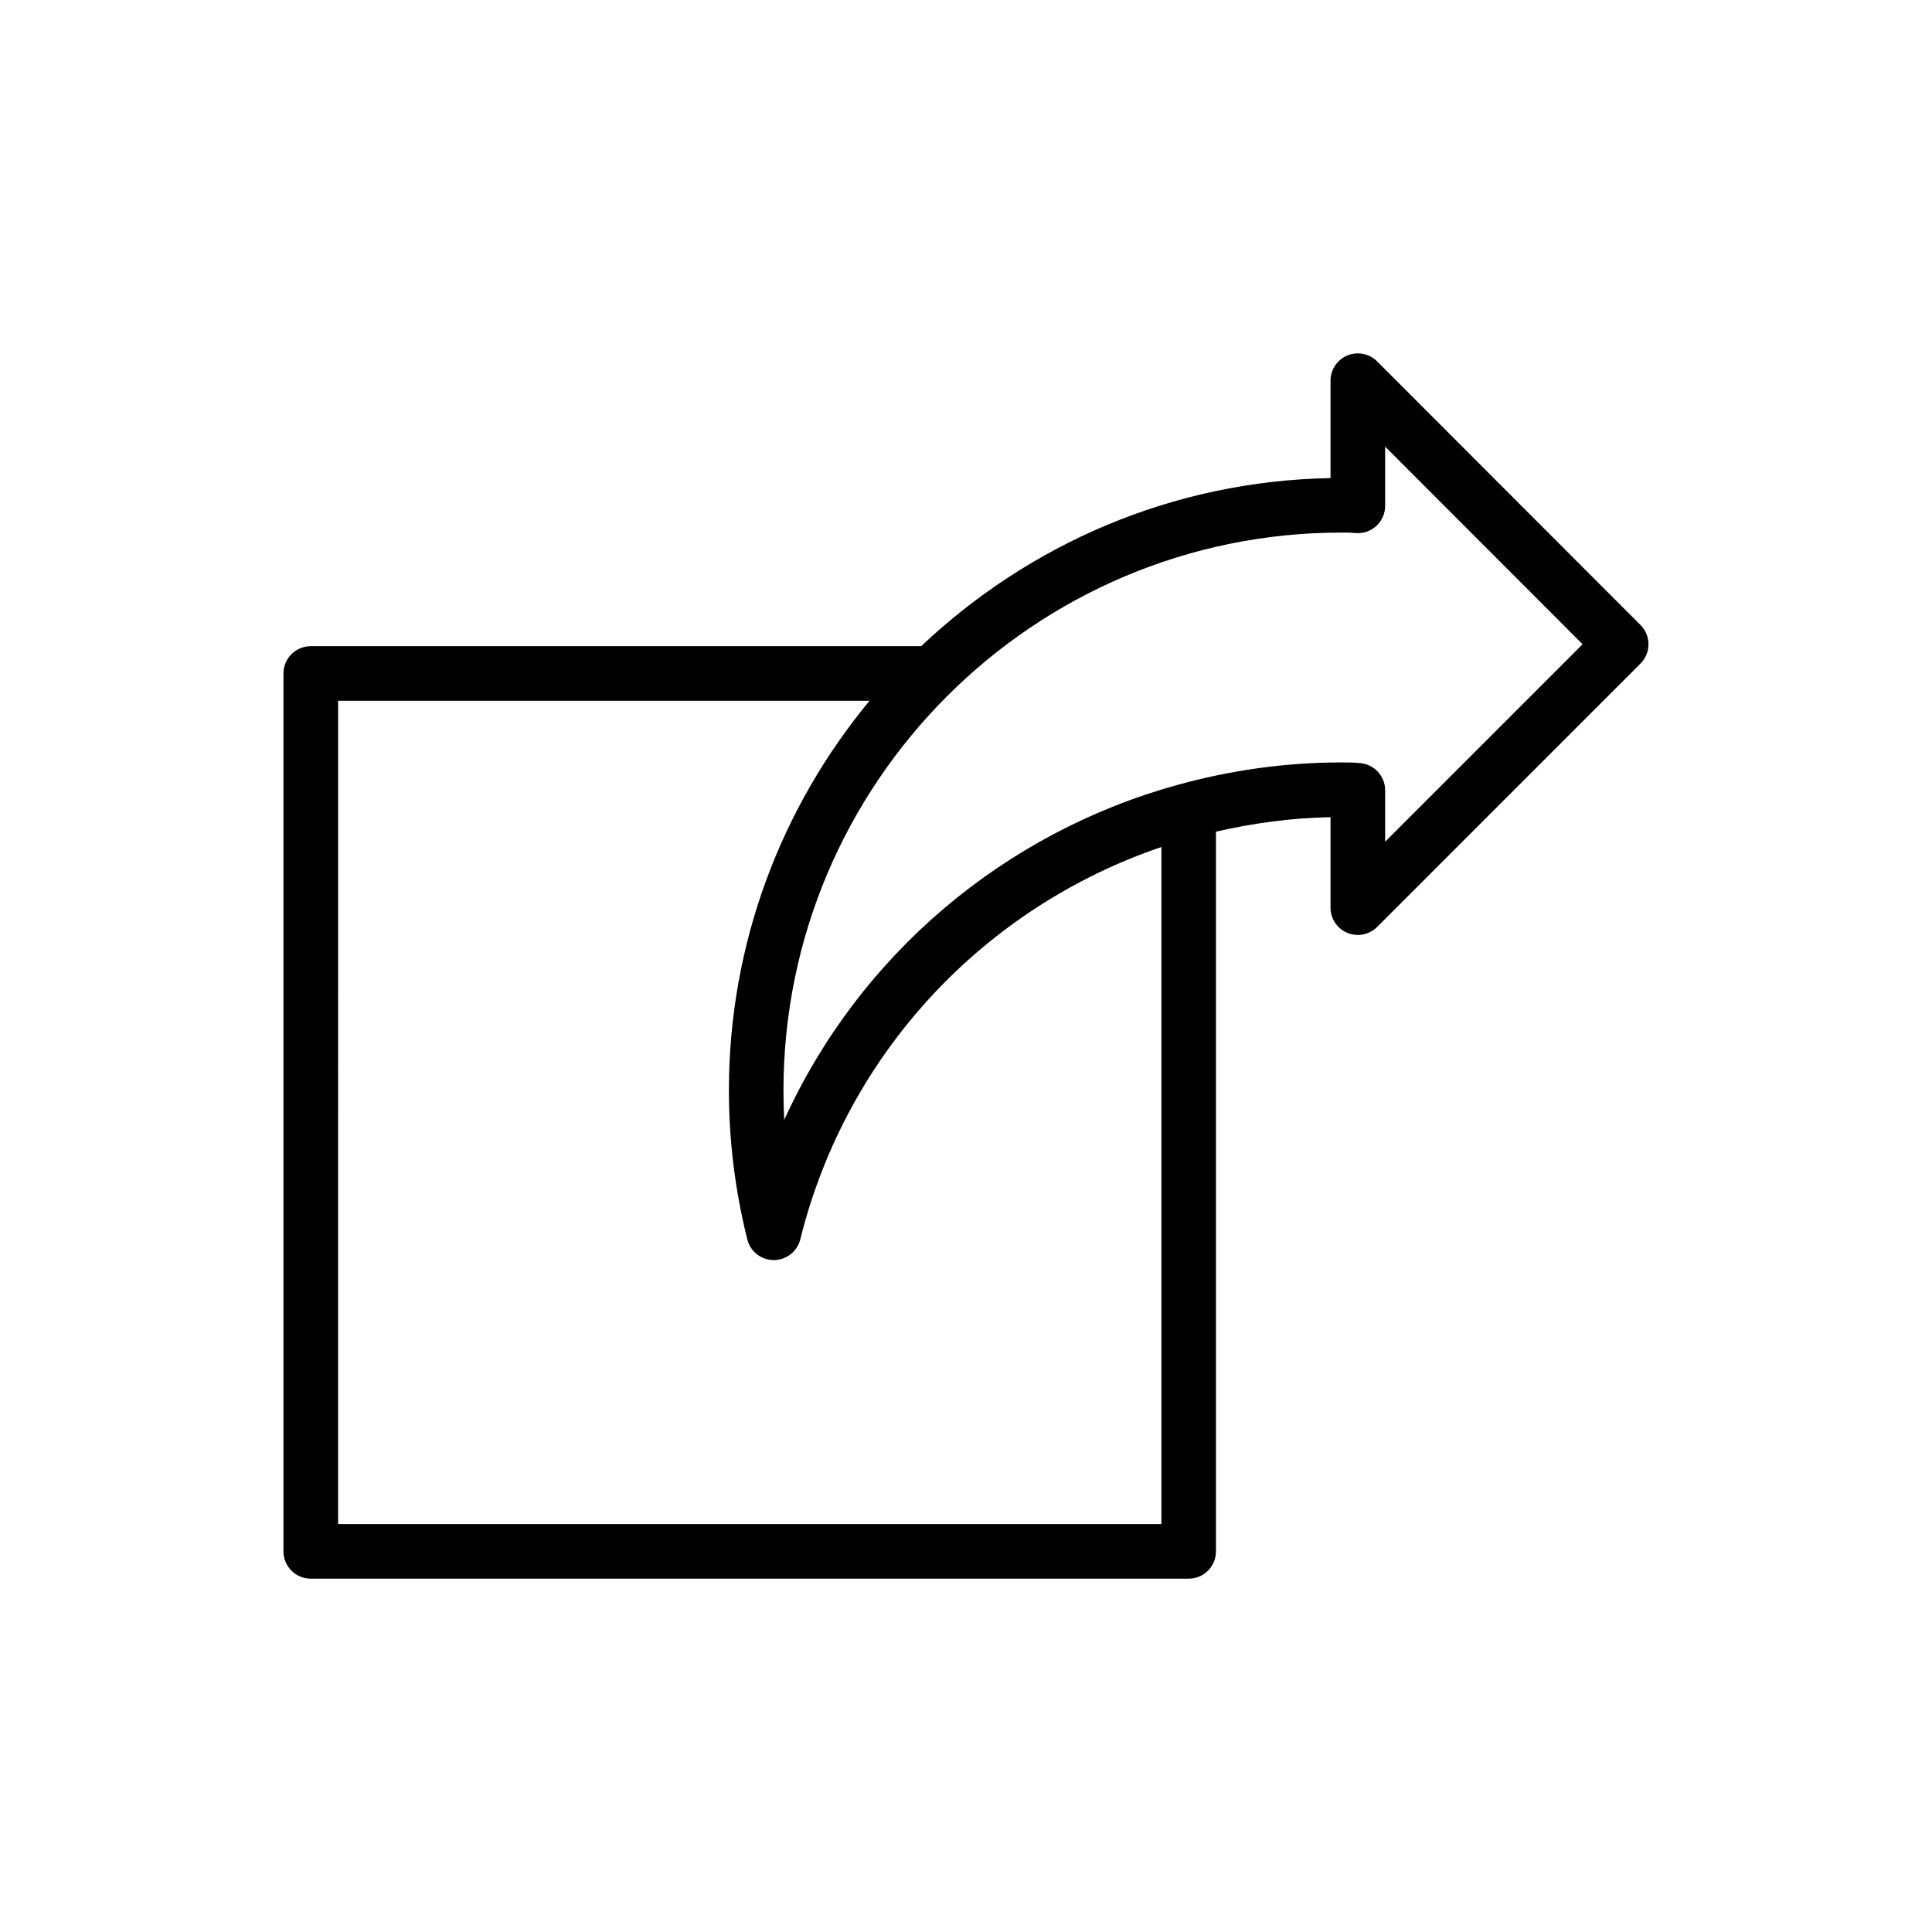
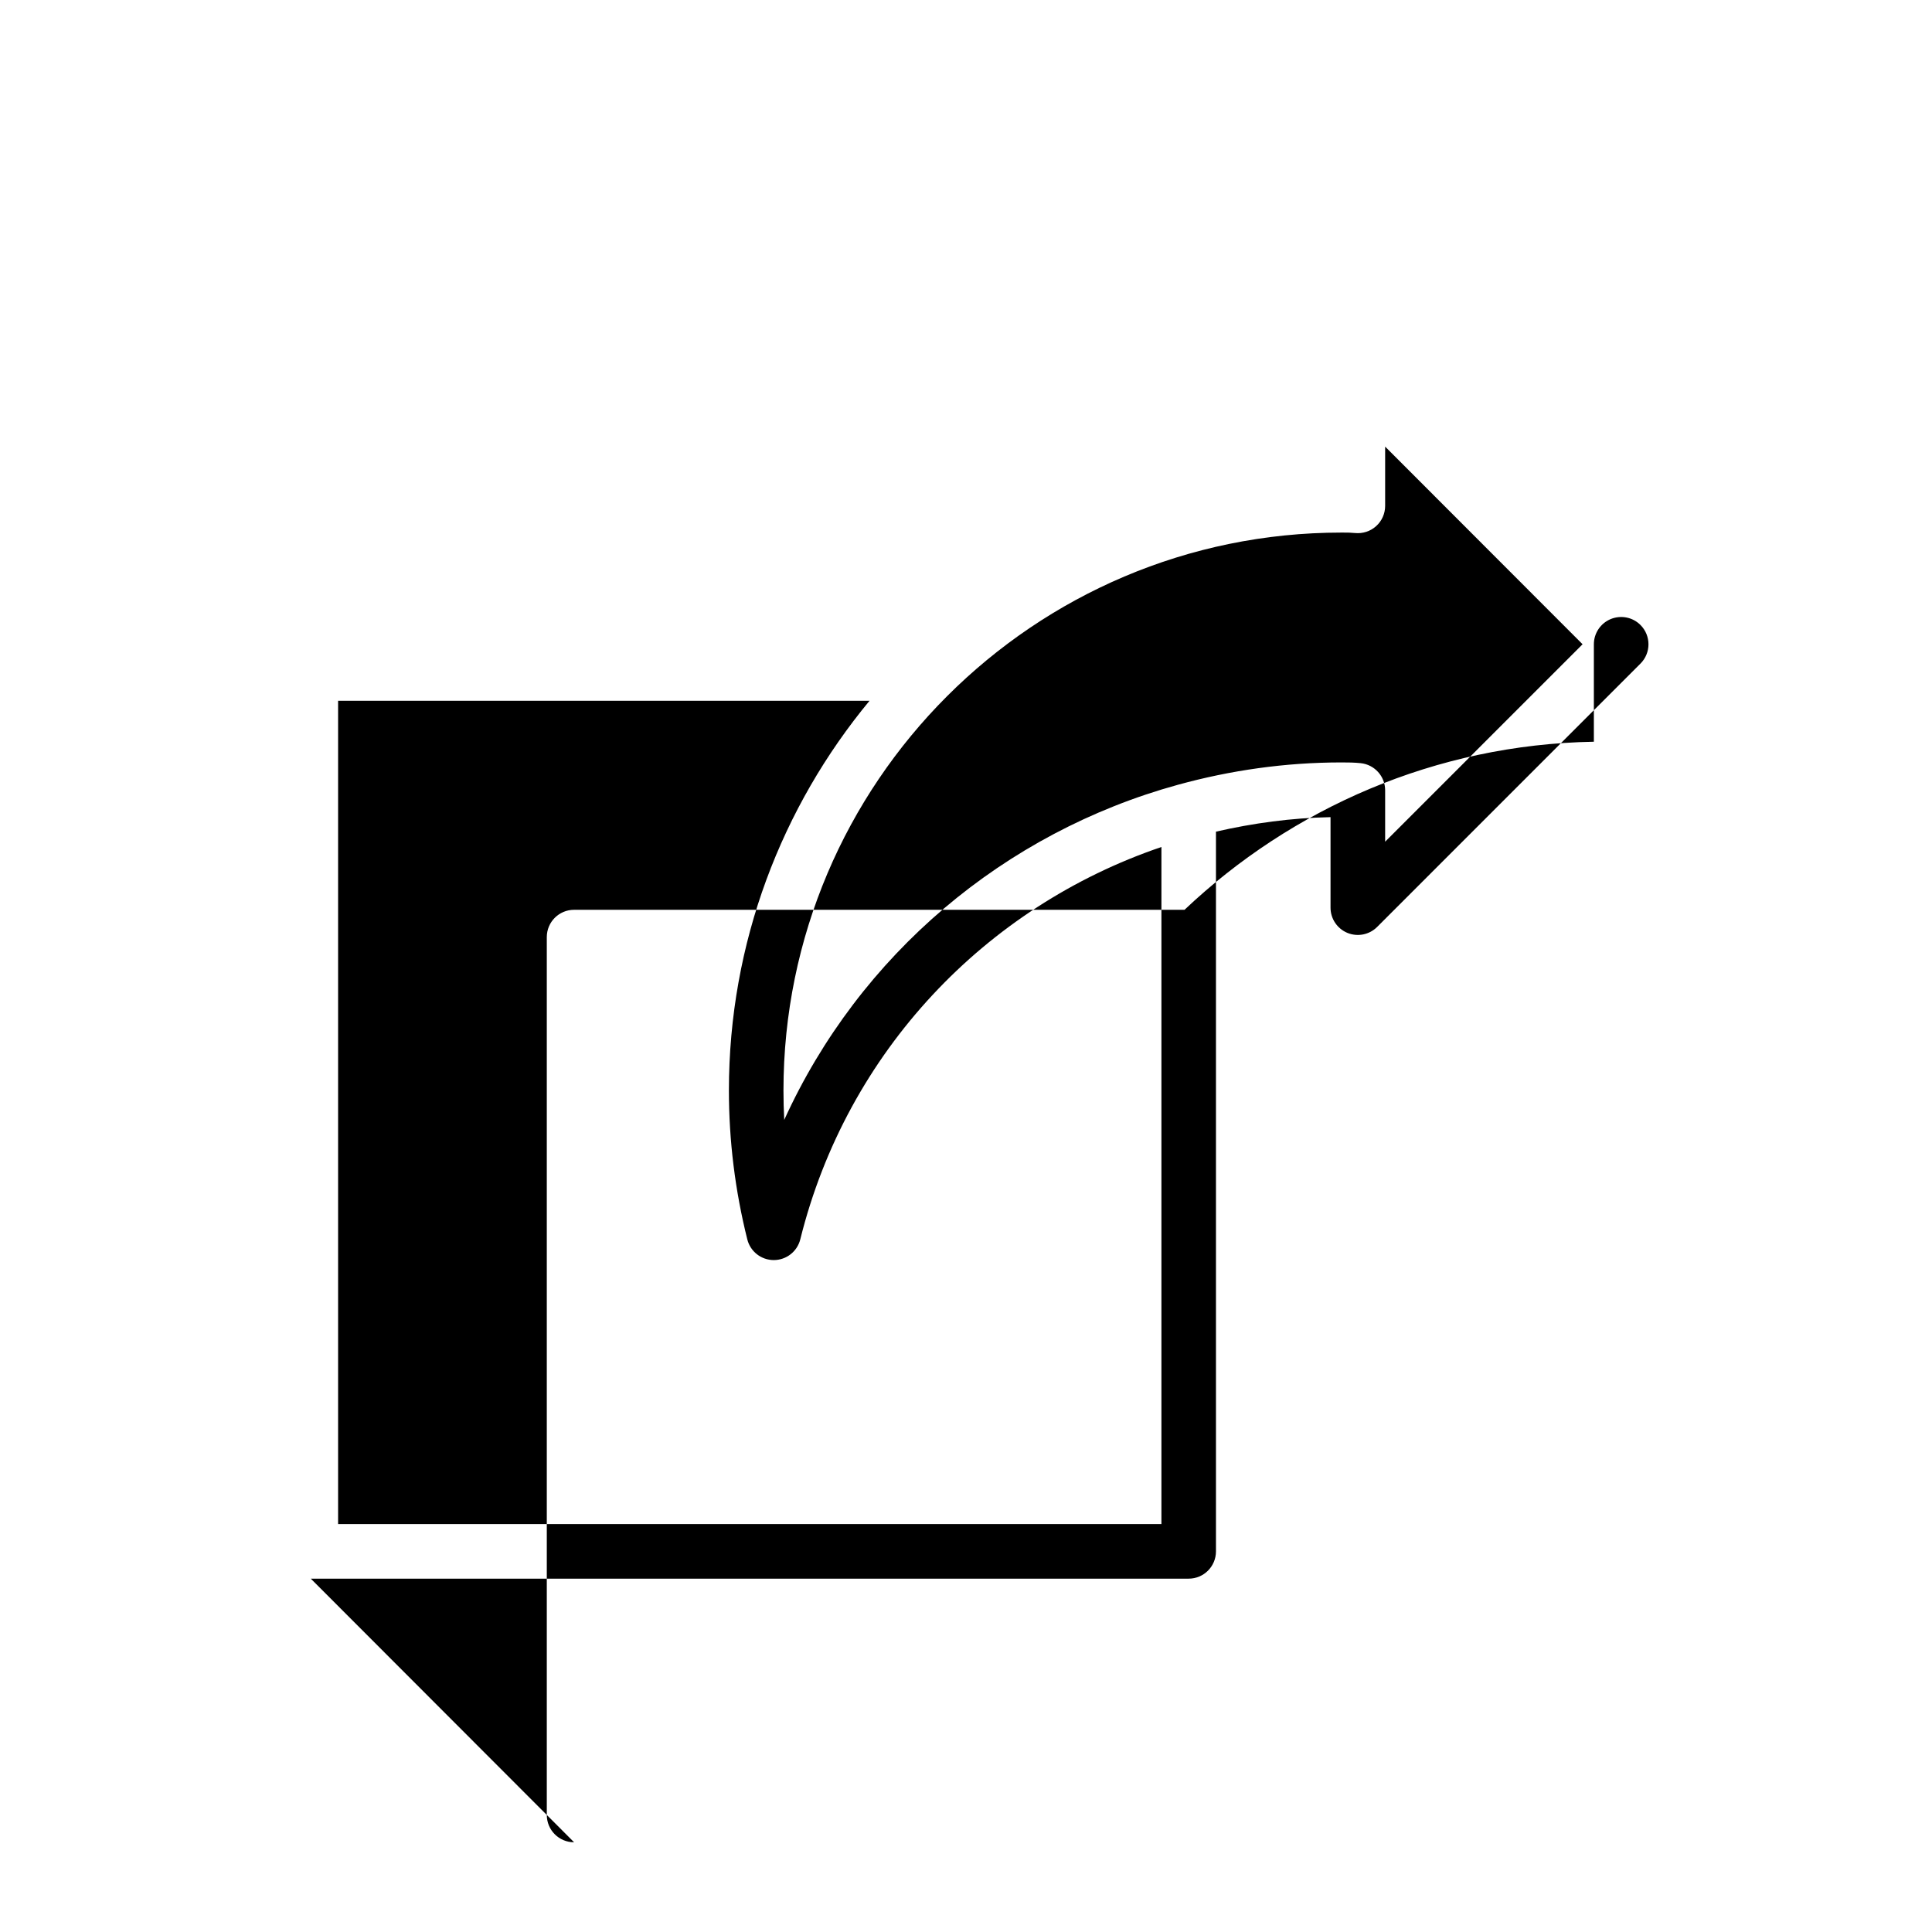
<svg xmlns="http://www.w3.org/2000/svg" fill="#000000" width="800px" height="800px" version="1.1" viewBox="144 144 512 512">
-   <path d="m226.36 562.36h232.65c4 0 7.234-3.238 7.234-7.234v-190.73c9.828-2.254 19.961-3.644 30.359-3.844v23.984c0 2.926 1.766 5.562 4.465 6.684 2.715 1.117 5.816 0.5 7.887-1.57l69.789-69.793c2.824-2.824 2.824-7.402 0-10.23l-69.789-69.859c-2.062-2.07-5.172-2.68-7.887-1.57-2.699 1.121-4.465 3.754-4.465 6.684v25.82c-41.992 0.738-80.027 17.625-108.48 44.543h-161.77c-4 0-7.234 3.238-7.234 7.234v232.65c0 3.996 3.234 7.234 7.234 7.234zm273.14-277.22h0.594c1.004 0 1.977 0.008 2.996 0.117 2.043 0.203 4.07-0.449 5.594-1.82 1.527-1.371 2.394-3.328 2.394-5.375v-15.707l52.324 52.379-52.324 52.328v-13.621c0-3.703-2.797-6.809-6.481-7.195-1.73-0.18-3.371-0.195-5.102-0.195-14.934 0-29.441 2.102-43.285 5.91-0.008 0.004-0.012 0.004-0.02 0.004-46.023 12.664-84.43 45.027-104.36 88.82-0.133-2.594-0.203-5.184-0.203-7.777 0-81.535 66.336-147.87 147.87-147.87zm-265.9 44.566h140.84c-23.246 28.09-37.273 64.074-37.273 103.3 0 13.242 1.641 26.512 4.875 39.445 0.805 3.223 3.695 5.481 7.016 5.481h0.008c3.32-0.004 6.211-2.266 7.016-5.488 12.375-49.805 49.125-88.172 95.707-103.98v179.43h-218.19z" />
+   <path d="m226.36 562.36h232.65c4 0 7.234-3.238 7.234-7.234v-190.73c9.828-2.254 19.961-3.644 30.359-3.844v23.984c0 2.926 1.766 5.562 4.465 6.684 2.715 1.117 5.816 0.5 7.887-1.57l69.789-69.793c2.824-2.824 2.824-7.402 0-10.23c-2.062-2.07-5.172-2.68-7.887-1.57-2.699 1.121-4.465 3.754-4.465 6.684v25.82c-41.992 0.738-80.027 17.625-108.48 44.543h-161.77c-4 0-7.234 3.238-7.234 7.234v232.65c0 3.996 3.234 7.234 7.234 7.234zm273.14-277.22h0.594c1.004 0 1.977 0.008 2.996 0.117 2.043 0.203 4.07-0.449 5.594-1.82 1.527-1.371 2.394-3.328 2.394-5.375v-15.707l52.324 52.379-52.324 52.328v-13.621c0-3.703-2.797-6.809-6.481-7.195-1.73-0.18-3.371-0.195-5.102-0.195-14.934 0-29.441 2.102-43.285 5.91-0.008 0.004-0.012 0.004-0.02 0.004-46.023 12.664-84.43 45.027-104.36 88.82-0.133-2.594-0.203-5.184-0.203-7.777 0-81.535 66.336-147.87 147.87-147.87zm-265.9 44.566h140.84c-23.246 28.09-37.273 64.074-37.273 103.3 0 13.242 1.641 26.512 4.875 39.445 0.805 3.223 3.695 5.481 7.016 5.481h0.008c3.32-0.004 6.211-2.266 7.016-5.488 12.375-49.805 49.125-88.172 95.707-103.98v179.43h-218.19z" />
</svg>